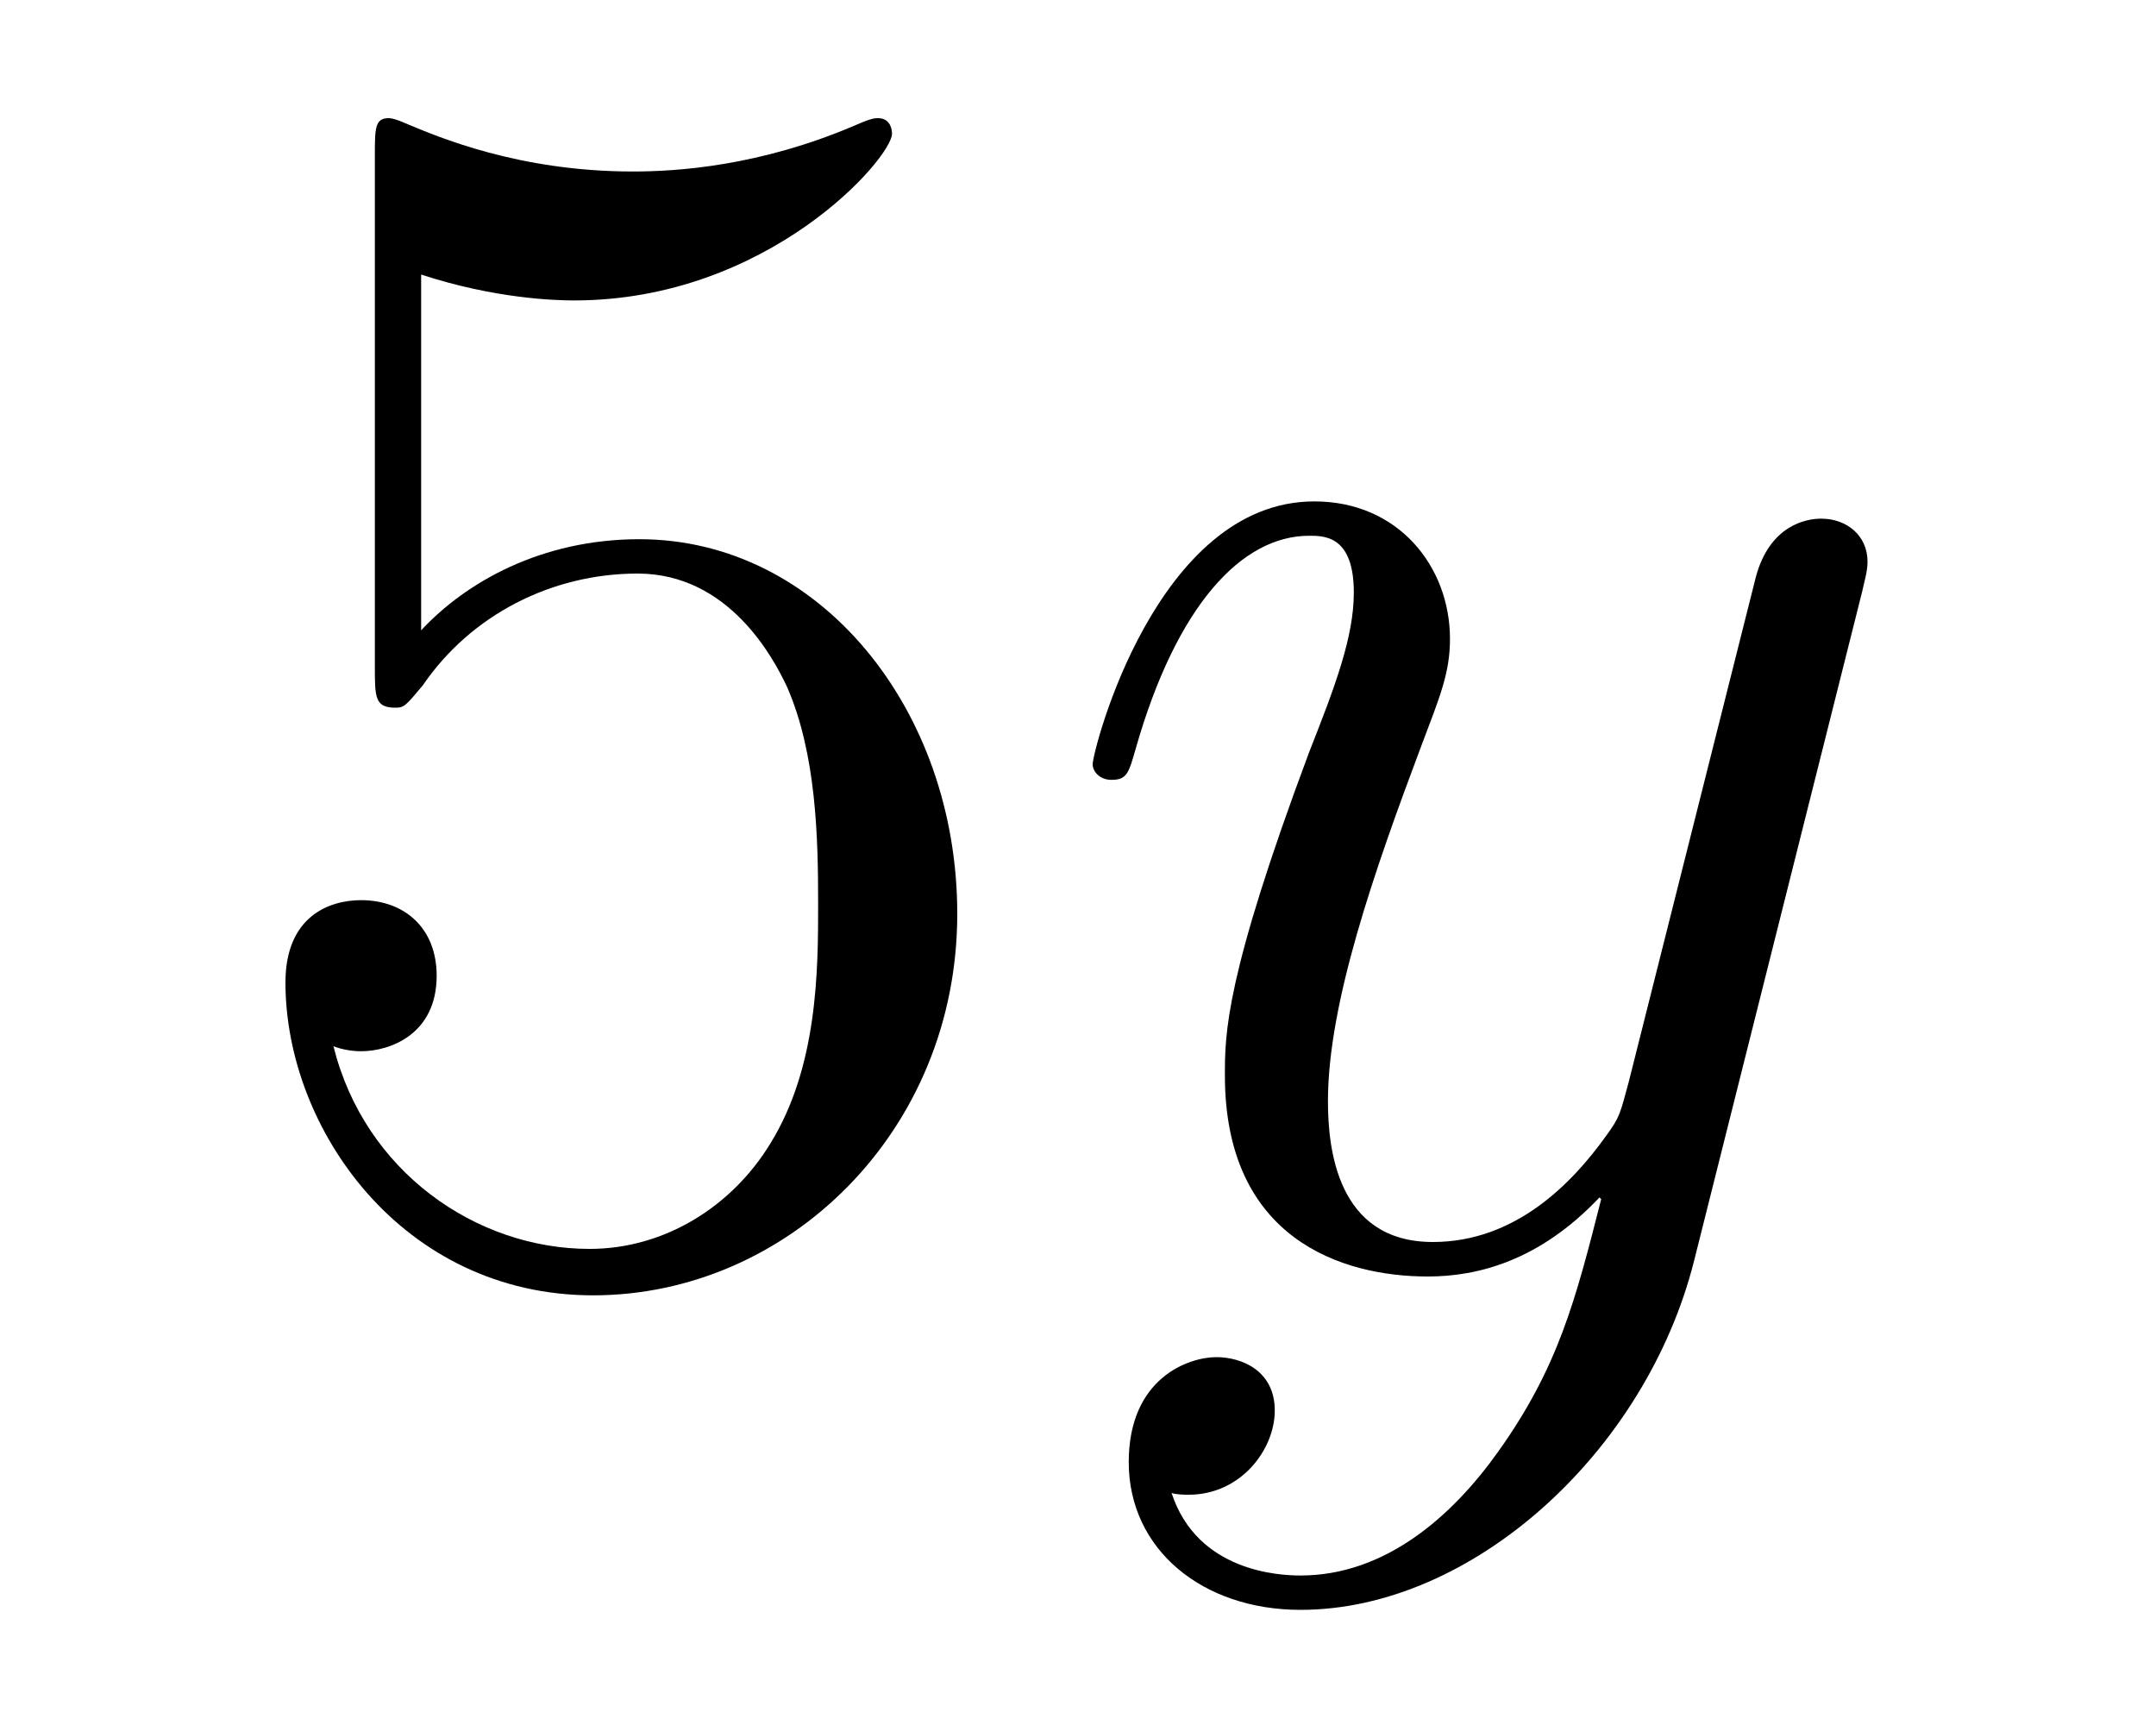
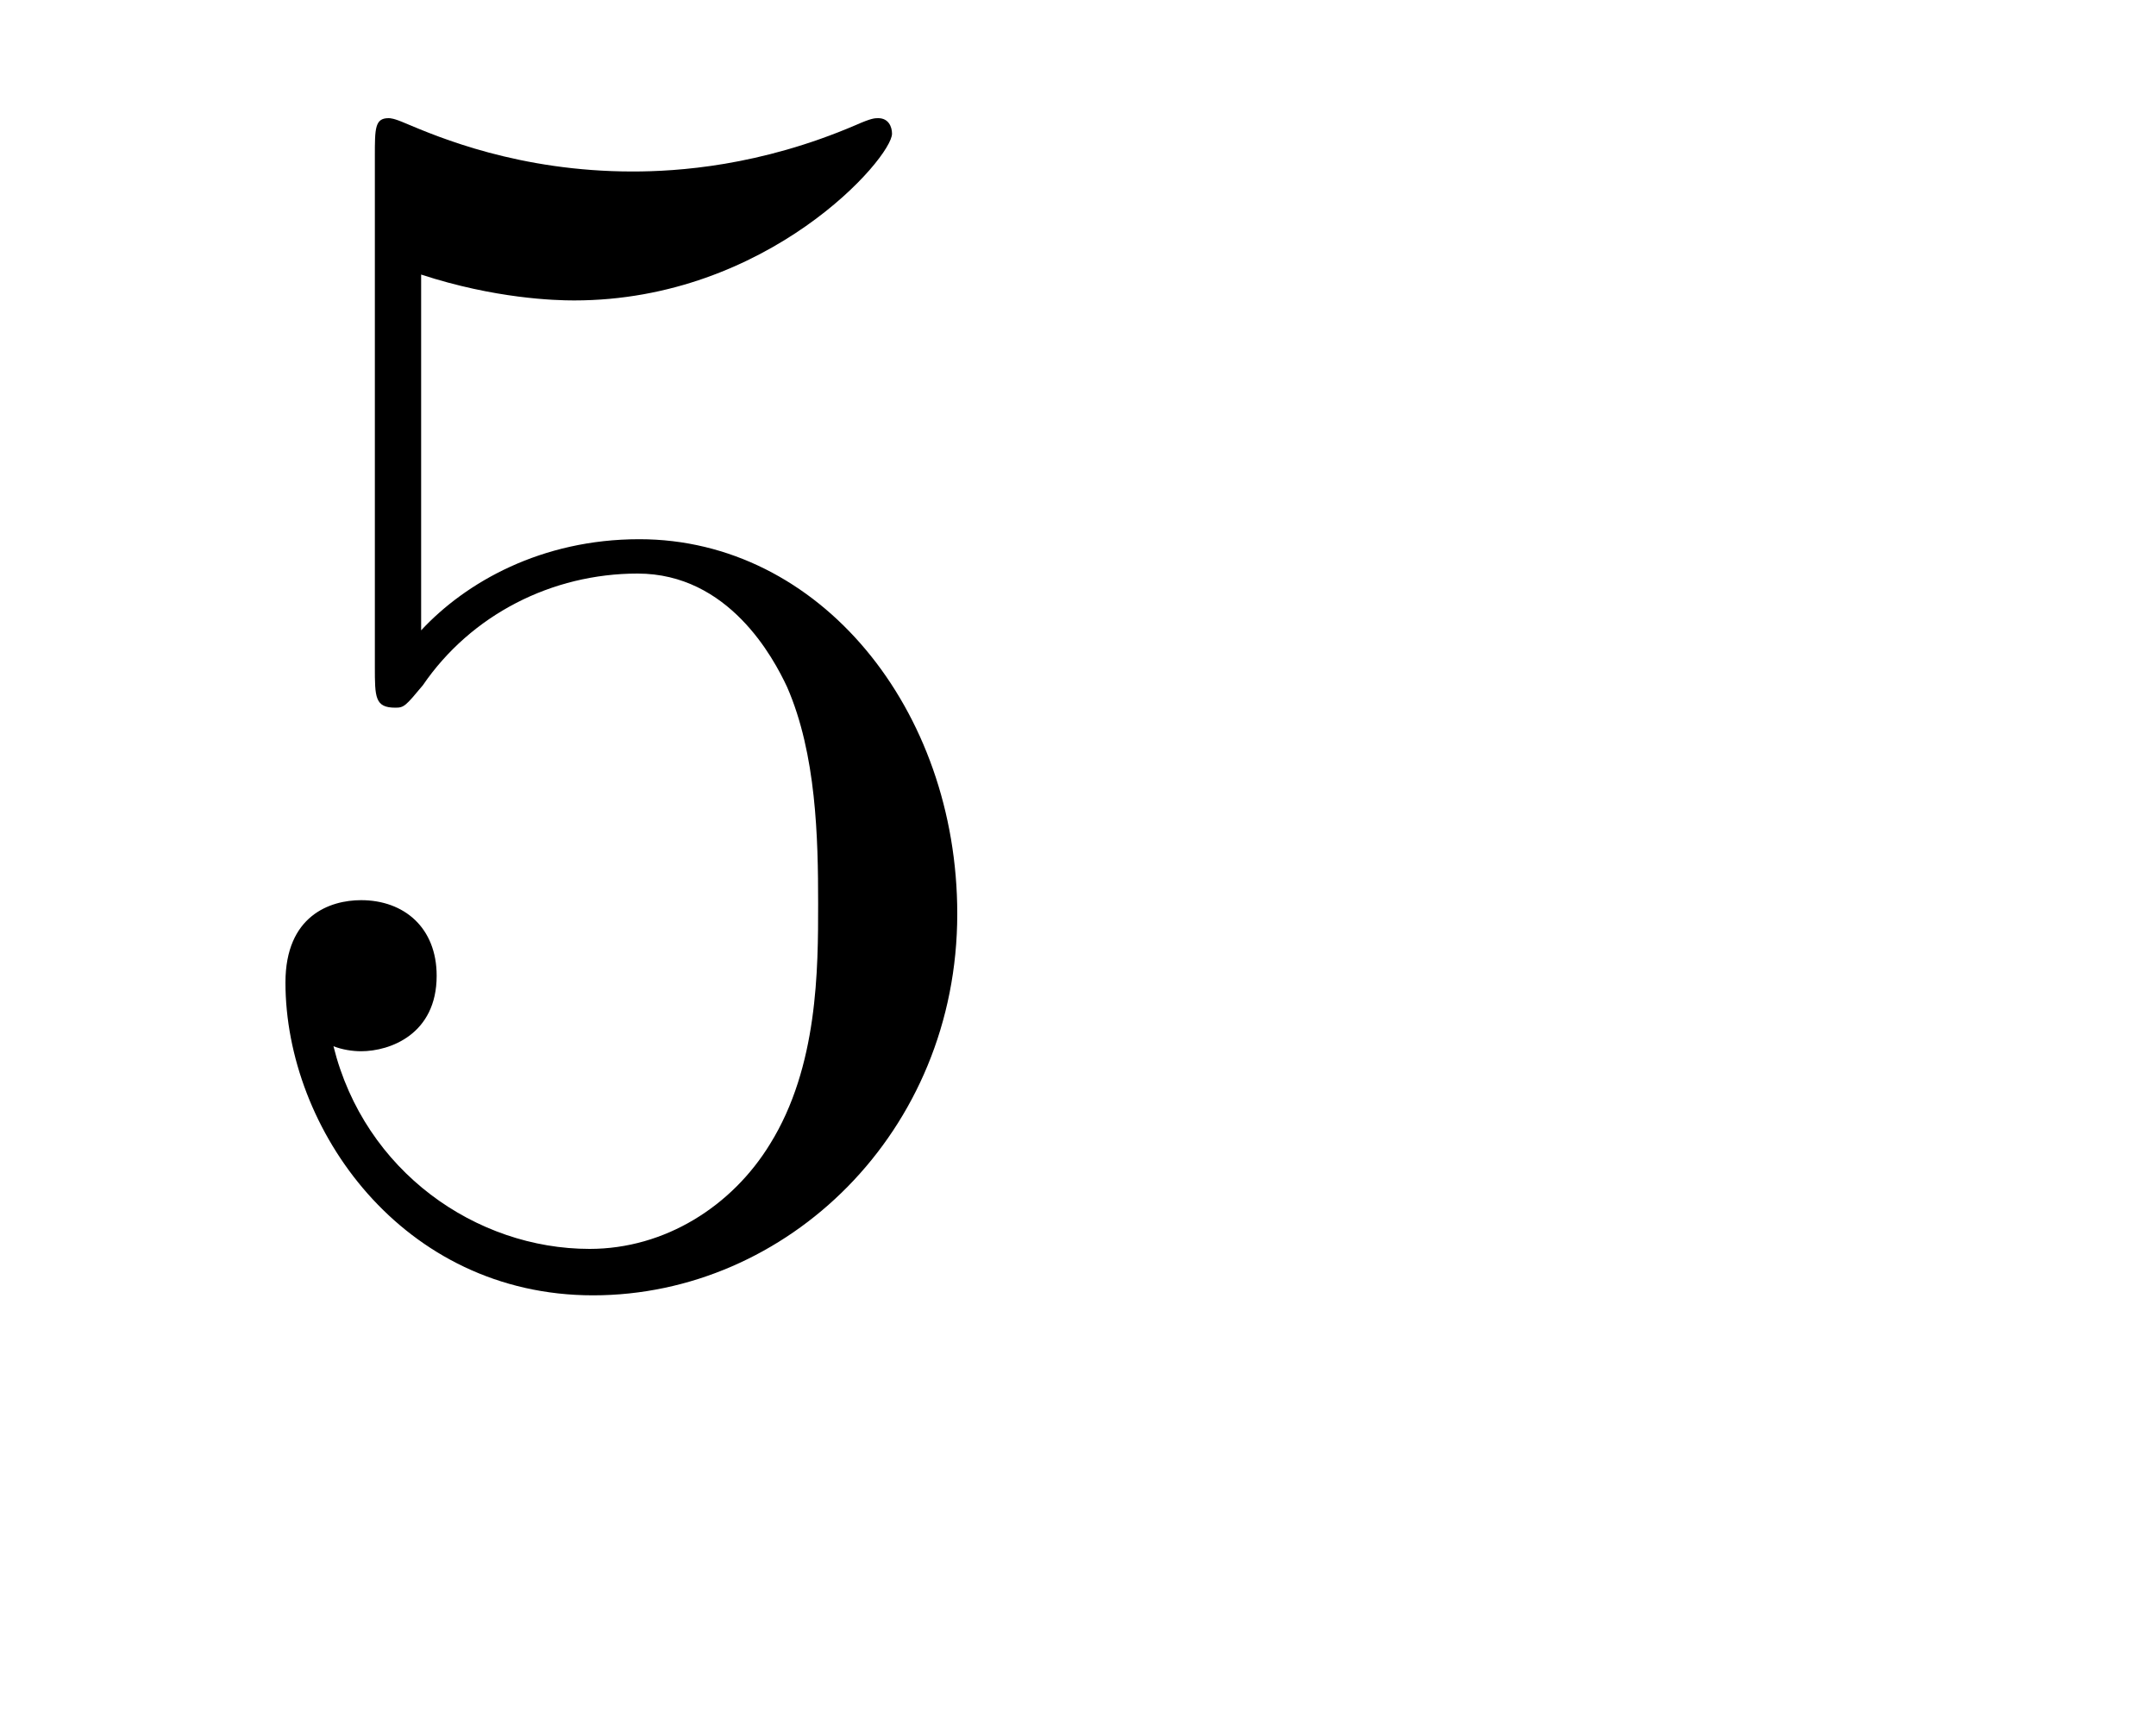
<svg xmlns="http://www.w3.org/2000/svg" height="12pt" version="1.1" viewBox="0 -12 15 12" width="15pt">
  <g id="page1">
    <g transform="matrix(1 0 0 1 -127 651)">
      <path d="M129.93 -661.09C130.444 -660.922 130.863 -660.91 130.994 -660.91C132.345 -660.91 133.206 -661.902 133.206 -662.07C133.206 -662.118 133.182 -662.178 133.11 -662.178C133.086 -662.178 133.062 -662.178 132.954 -662.13C132.285 -661.843 131.711 -661.807 131.401 -661.807C130.612 -661.807 130.05 -662.046 129.822 -662.142C129.739 -662.178 129.715 -662.178 129.703 -662.178C129.608 -662.178 129.608 -662.106 129.608 -661.914V-658.364C129.608 -658.149 129.608 -658.077 129.751 -658.077C129.811 -658.077 129.822 -658.089 129.942 -658.233C130.277 -658.723 130.839 -659.01 131.436 -659.01C132.07 -659.01 132.381 -658.424 132.476 -658.221C132.68 -657.754 132.692 -657.169 132.692 -656.714C132.692 -656.26 132.692 -655.579 132.357 -655.041C132.094 -654.611 131.628 -654.312 131.102 -654.312C130.313 -654.312 129.536 -654.85 129.32 -655.722C129.38 -655.698 129.452 -655.687 129.512 -655.687C129.715 -655.687 130.038 -655.806 130.038 -656.212C130.038 -656.547 129.811 -656.738 129.512 -656.738C129.297 -656.738 128.986 -656.631 128.986 -656.165C128.986 -655.148 129.799 -653.989 131.126 -653.989C132.476 -653.989 133.66 -655.125 133.66 -656.643C133.66 -658.065 132.703 -659.249 131.448 -659.249C130.767 -659.249 130.241 -658.95 129.93 -658.615V-661.09Z" fill-rule="evenodd" />
-       <path d="M137.423 -652.901C137.1 -652.447 136.634 -652.04 136.048 -652.04C135.905 -652.04 135.331 -652.064 135.151 -652.614C135.187 -652.602 135.247 -652.602 135.271 -652.602C135.63 -652.602 135.869 -652.913 135.869 -653.188C135.869 -653.463 135.642 -653.559 135.462 -653.559C135.271 -653.559 134.853 -653.415 134.853 -652.829C134.853 -652.22 135.367 -651.801 136.048 -651.801C137.244 -651.801 138.451 -652.901 138.786 -654.228L139.957 -658.89C139.969 -658.95 139.993 -659.022 139.993 -659.093C139.993 -659.273 139.85 -659.392 139.67 -659.392C139.563 -659.392 139.312 -659.344 139.216 -658.986L138.331 -655.471C138.272 -655.256 138.272 -655.232 138.176 -655.101C137.937 -654.766 137.542 -654.36 136.969 -654.36C136.299 -654.36 136.239 -655.017 136.239 -655.34C136.239 -656.021 136.562 -656.942 136.885 -657.802C137.016 -658.149 137.088 -658.316 137.088 -658.555C137.088 -659.058 136.73 -659.512 136.144 -659.512C135.044 -659.512 134.602 -657.778 134.602 -657.683C134.602 -657.635 134.649 -657.575 134.733 -657.575C134.841 -657.575 134.853 -657.623 134.901 -657.79C135.187 -658.794 135.642 -659.273 136.108 -659.273C136.215 -659.273 136.419 -659.273 136.419 -658.878C136.419 -658.567 136.287 -658.221 136.108 -657.767C135.522 -656.2 135.522 -655.806 135.522 -655.519C135.522 -654.383 136.335 -654.12 136.933 -654.12C137.28 -654.12 137.71 -654.228 138.128 -654.67L138.14 -654.658C137.961 -653.953 137.841 -653.487 137.423 -652.901Z" fill-rule="evenodd" />
    </g>
  </g>
</svg>